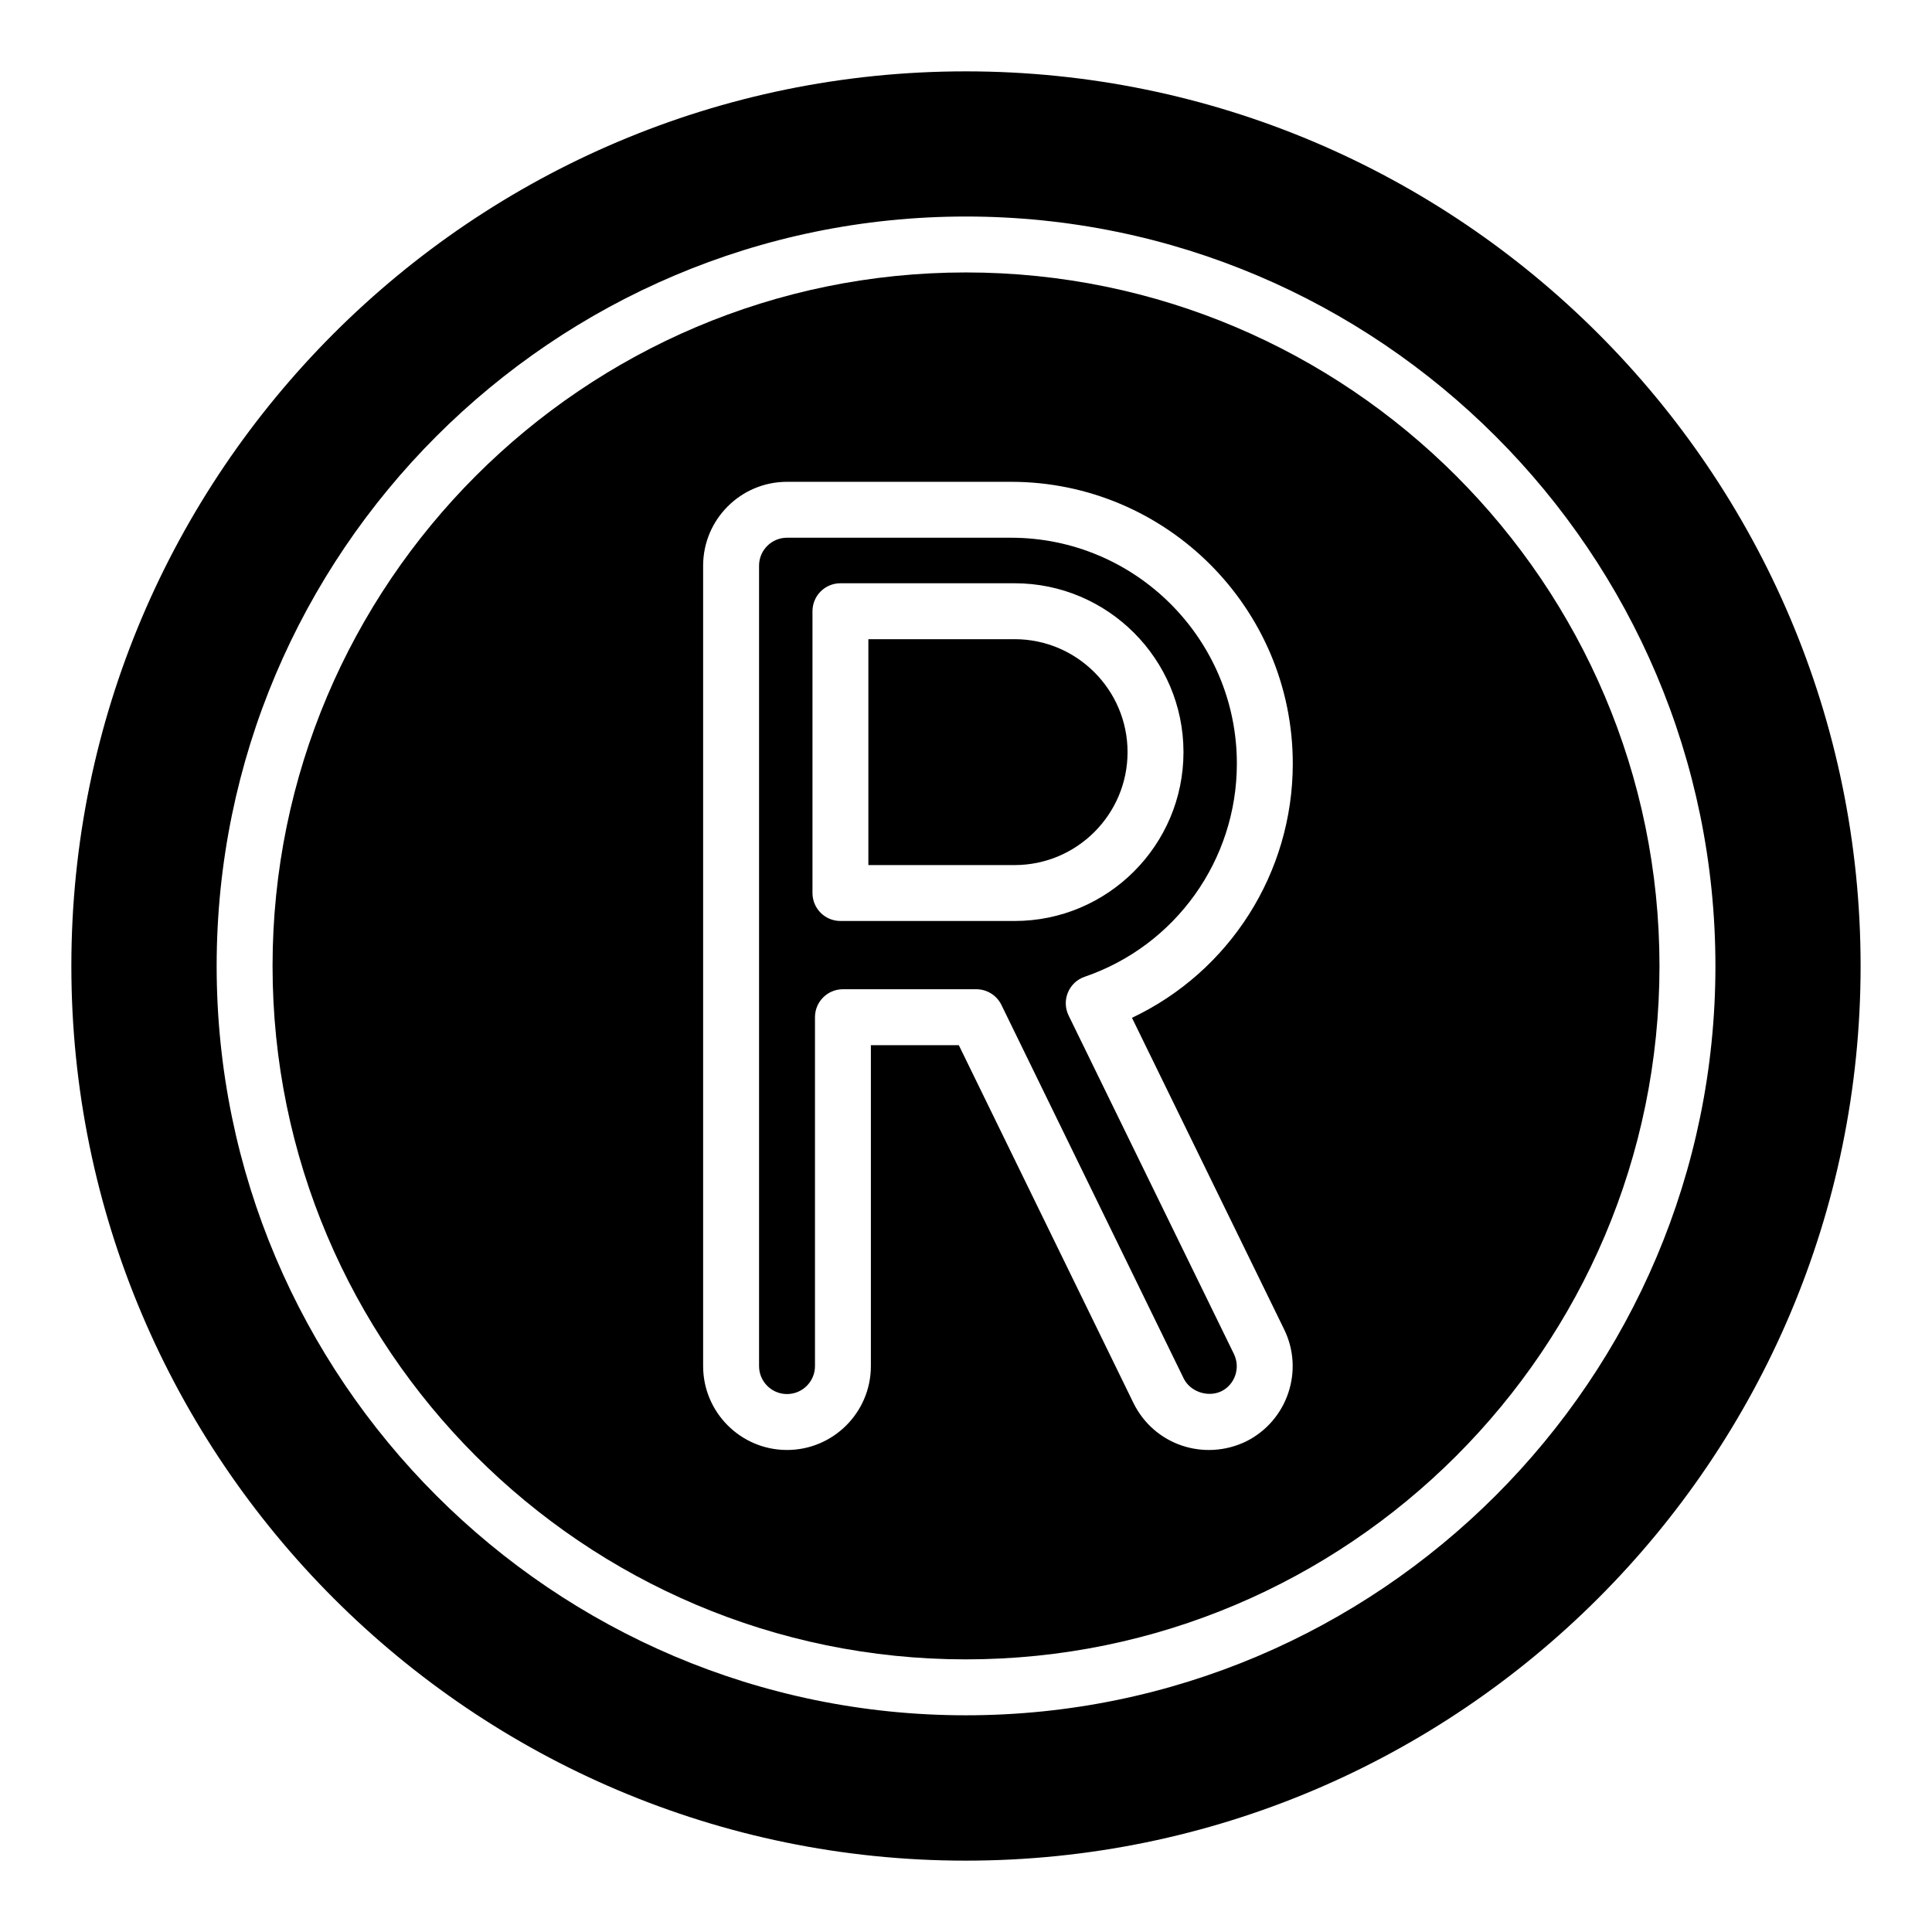
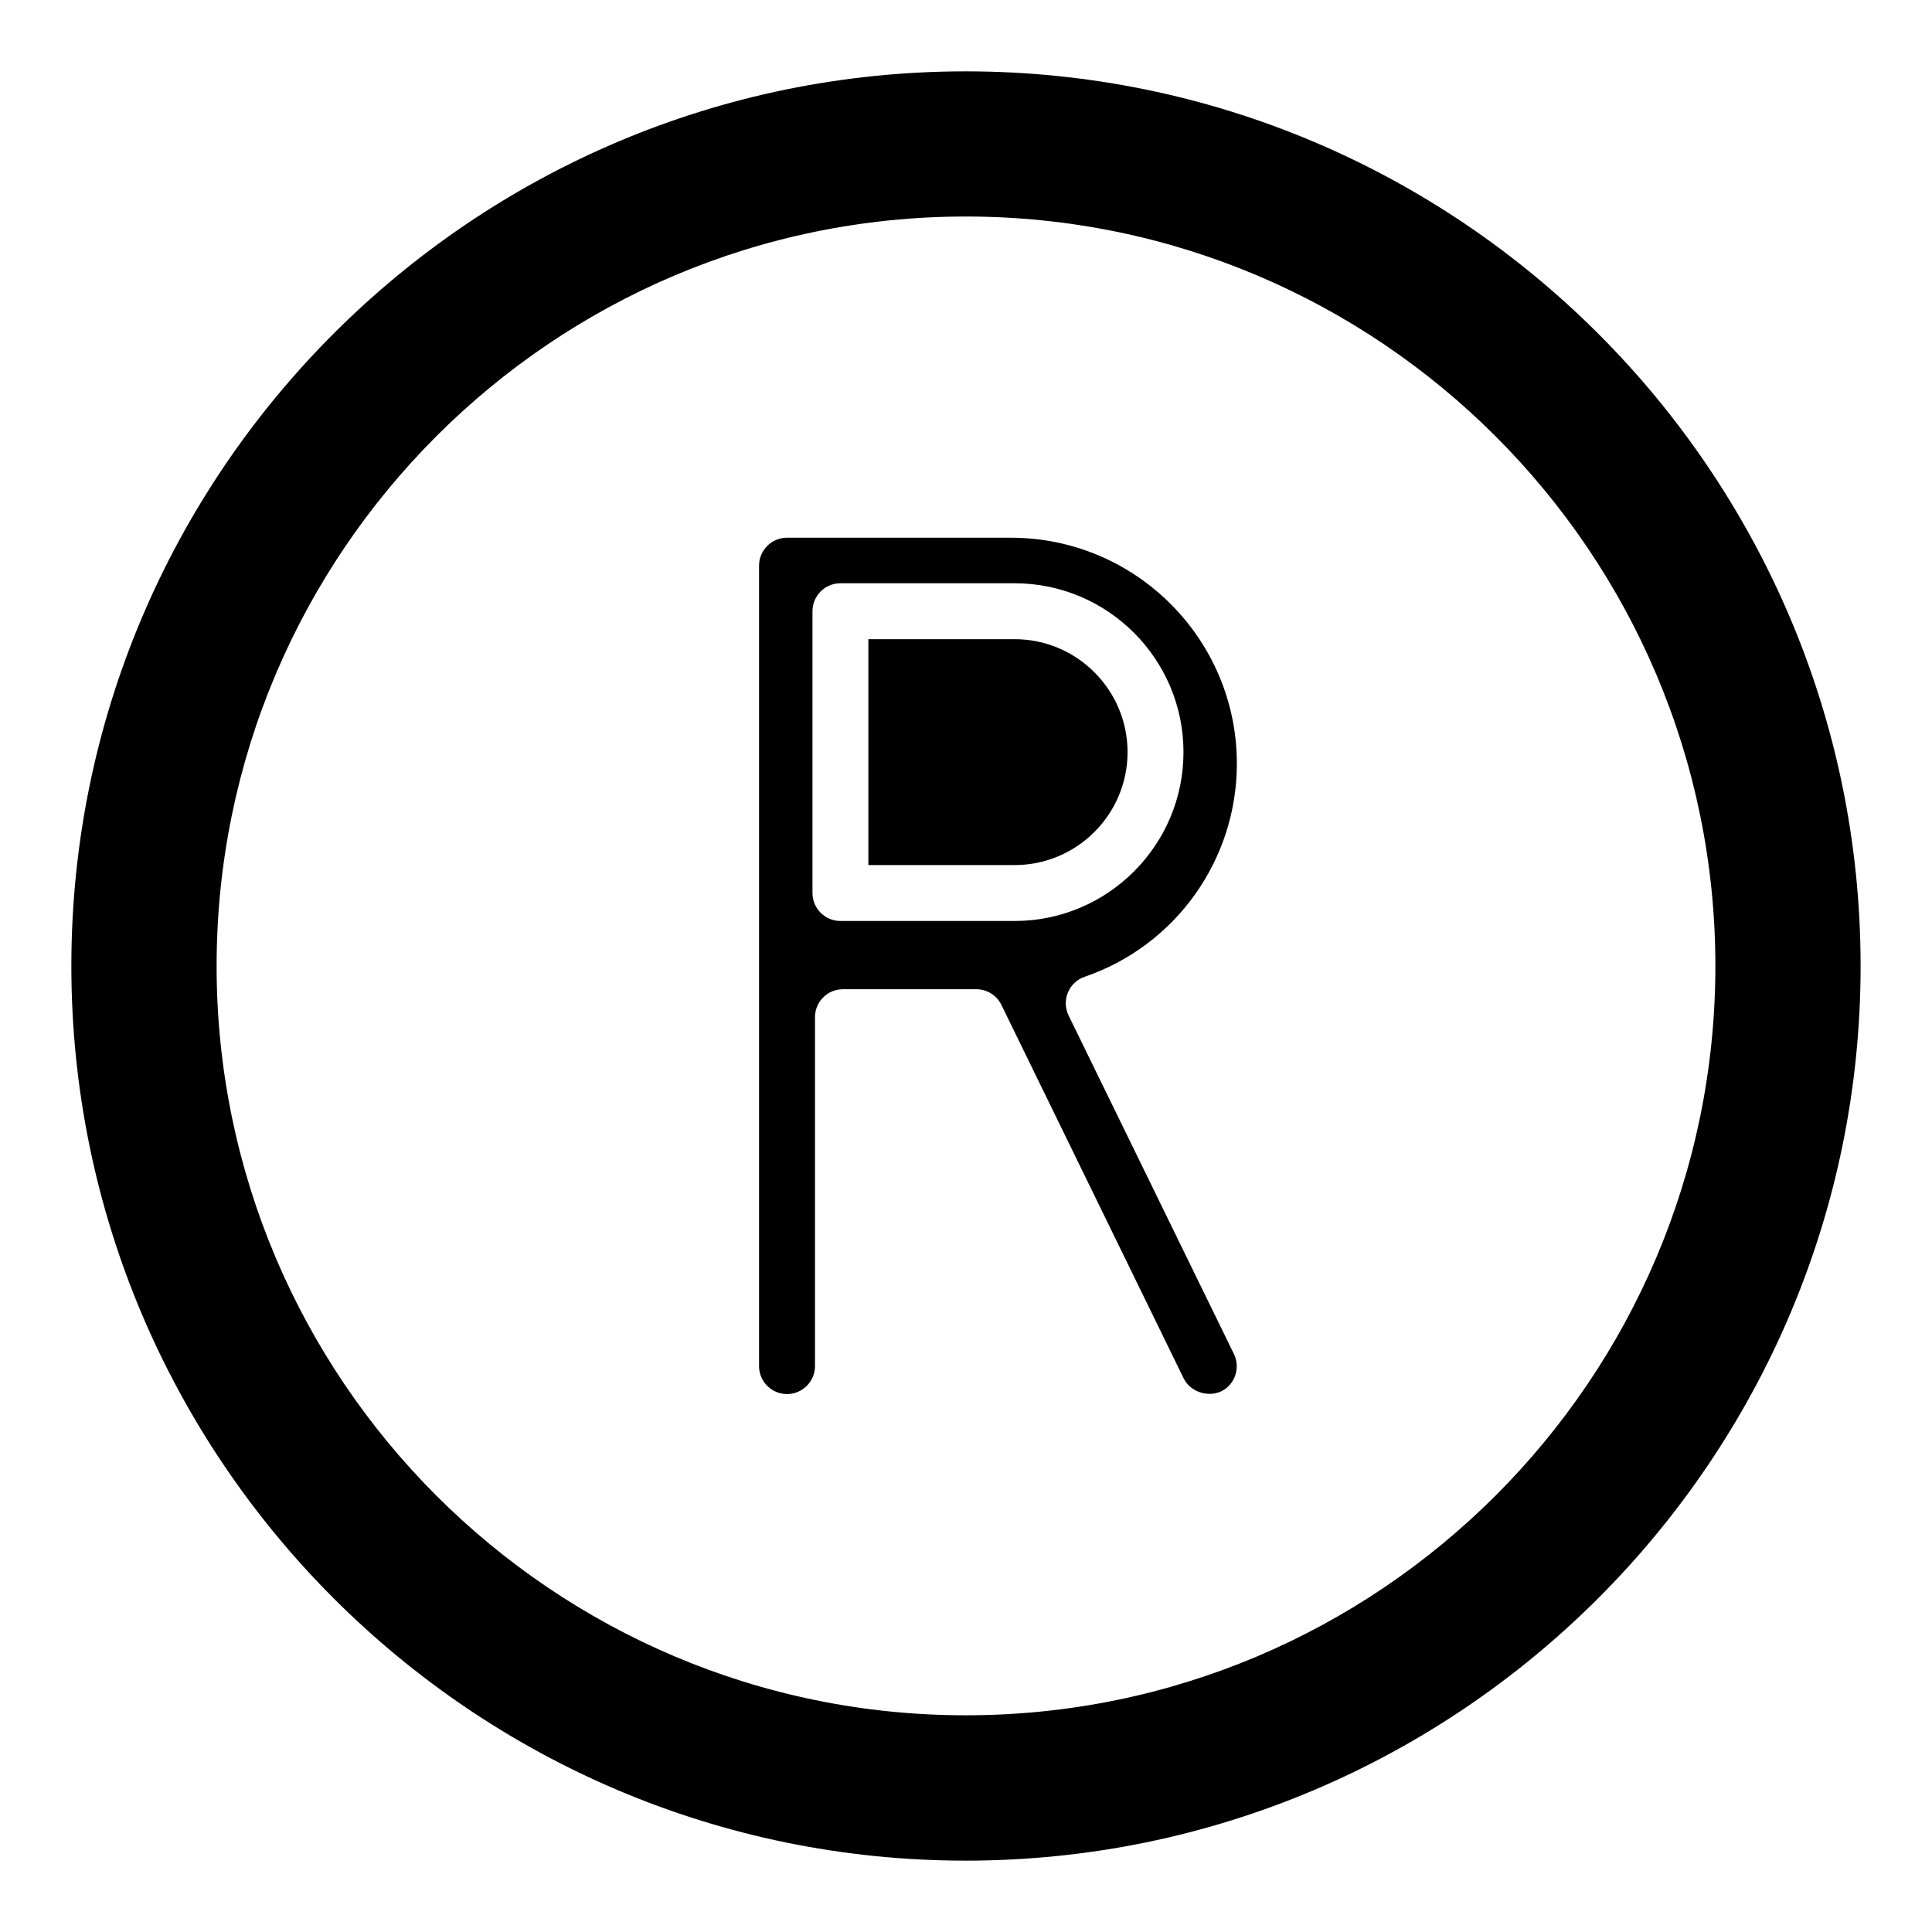
<svg xmlns="http://www.w3.org/2000/svg" fill="#000000" width="800px" height="800px" version="1.1" viewBox="144 144 512 512">
  <g>
-     <path d="m399.96 216.2c-101.31 0-183.73 82.461-183.73 183.81 0 101.32 82.426 183.74 183.73 183.74 101.36 0 183.82-82.426 183.82-183.74 0-101.35-82.461-183.81-183.82-183.81zm84.328 280.05c5.414 10.977 0.883 24.316-10.102 29.766-11.051 5.297-24.293 0.965-29.797-10.18l-46.293-94.855h-23.305v85.051c0 12.258-9.969 22.227-22.227 22.227-12.258 0-22.227-9.969-22.227-22.227v-212.12c0-12.258 9.969-22.227 22.227-22.227h59.352c41.184 0 74.684 33.5 74.684 74.684 0 29.043-16.82 55.16-42.617 67.359z" />
    <path d="m411.92 286.5h-59.352c-4.09 0-7.41 3.32-7.41 7.41v212.12c0 4.09 3.32 7.41 7.41 7.41s7.41-3.32 7.41-7.41v-92.461c0-4.094 3.312-7.41 7.41-7.41h35.344c2.828 0 5.418 1.613 6.656 4.16l48.305 98.988c1.766 3.574 6.461 5.078 9.992 3.387 3.602-1.781 5.113-6.238 3.305-9.898-0.008-0.008-0.008-0.023-0.016-0.035l-43.781-89.645c-0.934-1.91-1-4.125-0.188-6.086 0.816-1.969 2.43-3.488 4.441-4.176 24.129-8.262 40.336-30.969 40.336-56.484 0.004-33.012-26.855-59.867-59.863-59.867zm0.965 101.57h-46.16c-4.094 0-7.41-3.312-7.41-7.41v-74.68c0-4.094 3.312-7.41 7.41-7.41h46.16c24.672 0 44.75 20.078 44.75 44.75s-20.078 44.75-44.75 44.75z" />
    <path d="m412.88 313.39h-38.754v59.863h38.754c16.504 0 29.934-13.43 29.934-29.934-0.004-16.5-13.43-29.93-29.934-29.93z" />
-     <path d="m399.93 162.91c-130.7 0-237.02 106.32-237.02 237.09 0 130.7 106.32 237.09 237.01 237.09 130.77 0 237.16-106.39 237.16-237.09 0-130.77-106.39-237.09-237.16-237.09zm0.035 435.66c-109.48 0-198.55-89.074-198.55-198.56 0-109.53 89.066-198.63 198.55-198.63 109.53 0 198.64 89.102 198.64 198.63 0 109.48-89.109 198.56-198.64 198.56z" />
+     <path d="m399.93 162.91c-130.7 0-237.02 106.32-237.02 237.09 0 130.7 106.32 237.09 237.01 237.09 130.77 0 237.16-106.39 237.16-237.09 0-130.77-106.39-237.09-237.16-237.09m0.035 435.66c-109.48 0-198.55-89.074-198.55-198.56 0-109.53 89.066-198.63 198.55-198.63 109.53 0 198.64 89.102 198.64 198.63 0 109.48-89.109 198.56-198.64 198.56z" />
  </g>
</svg>